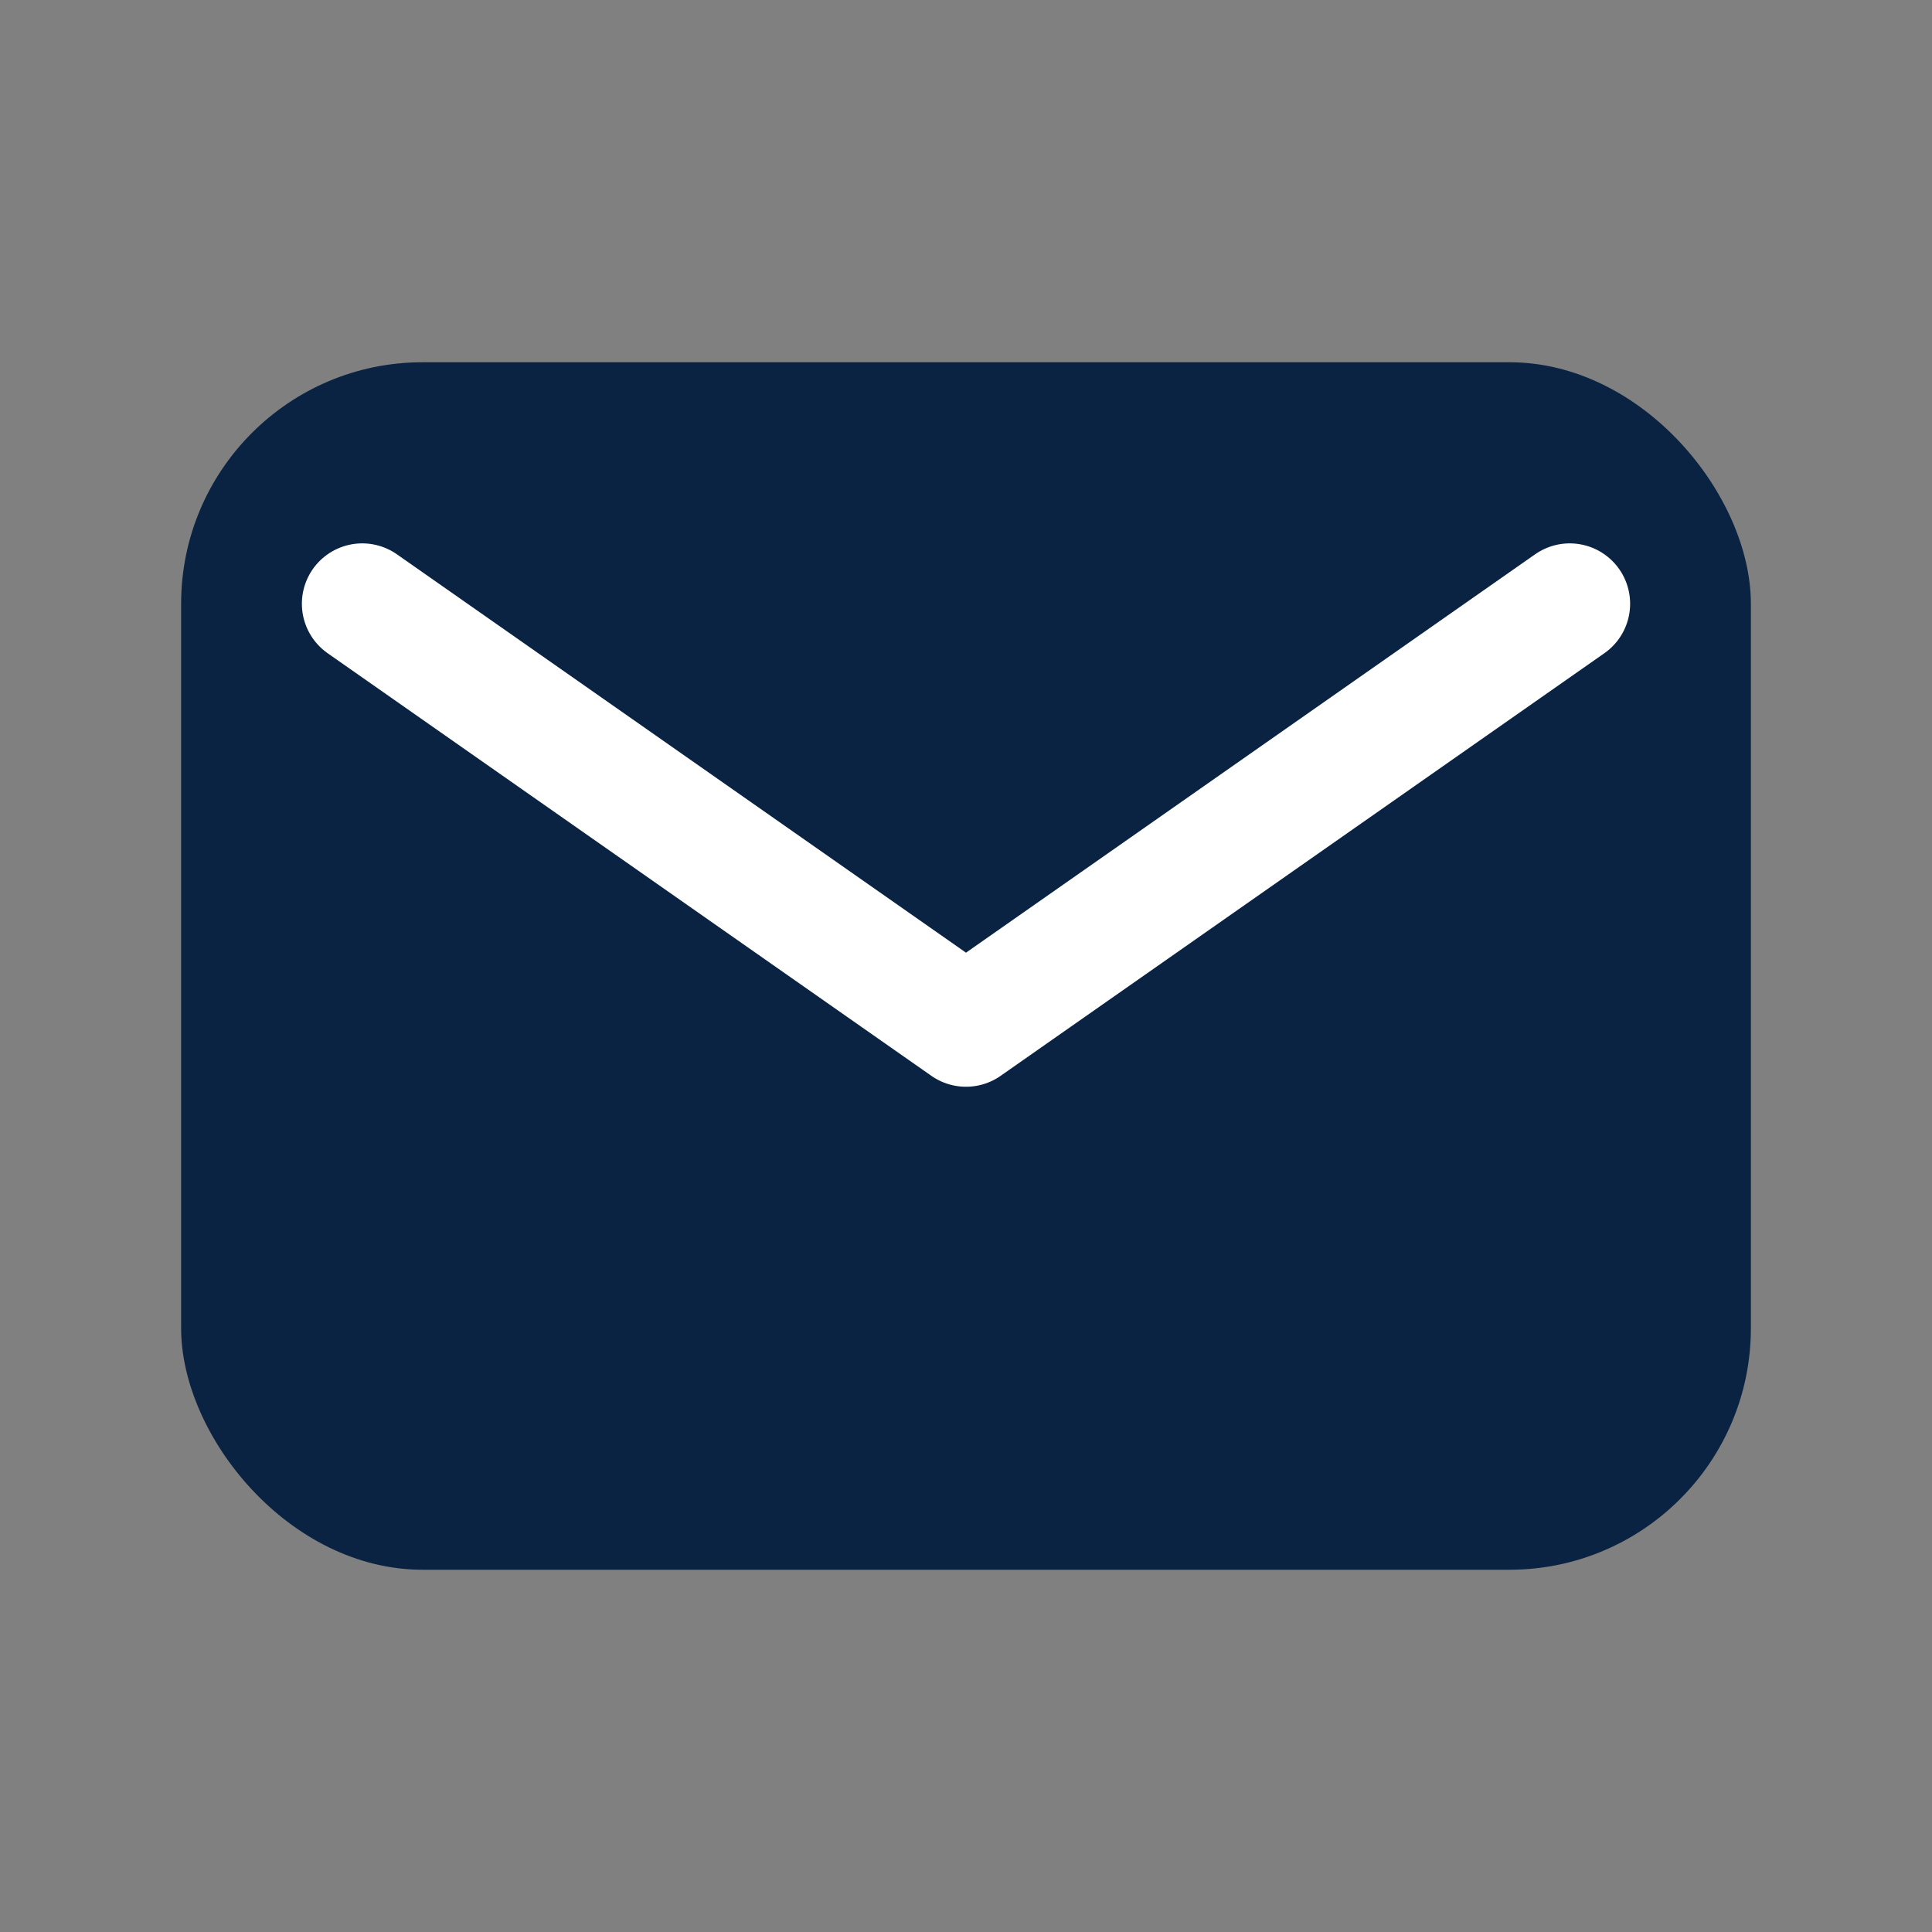
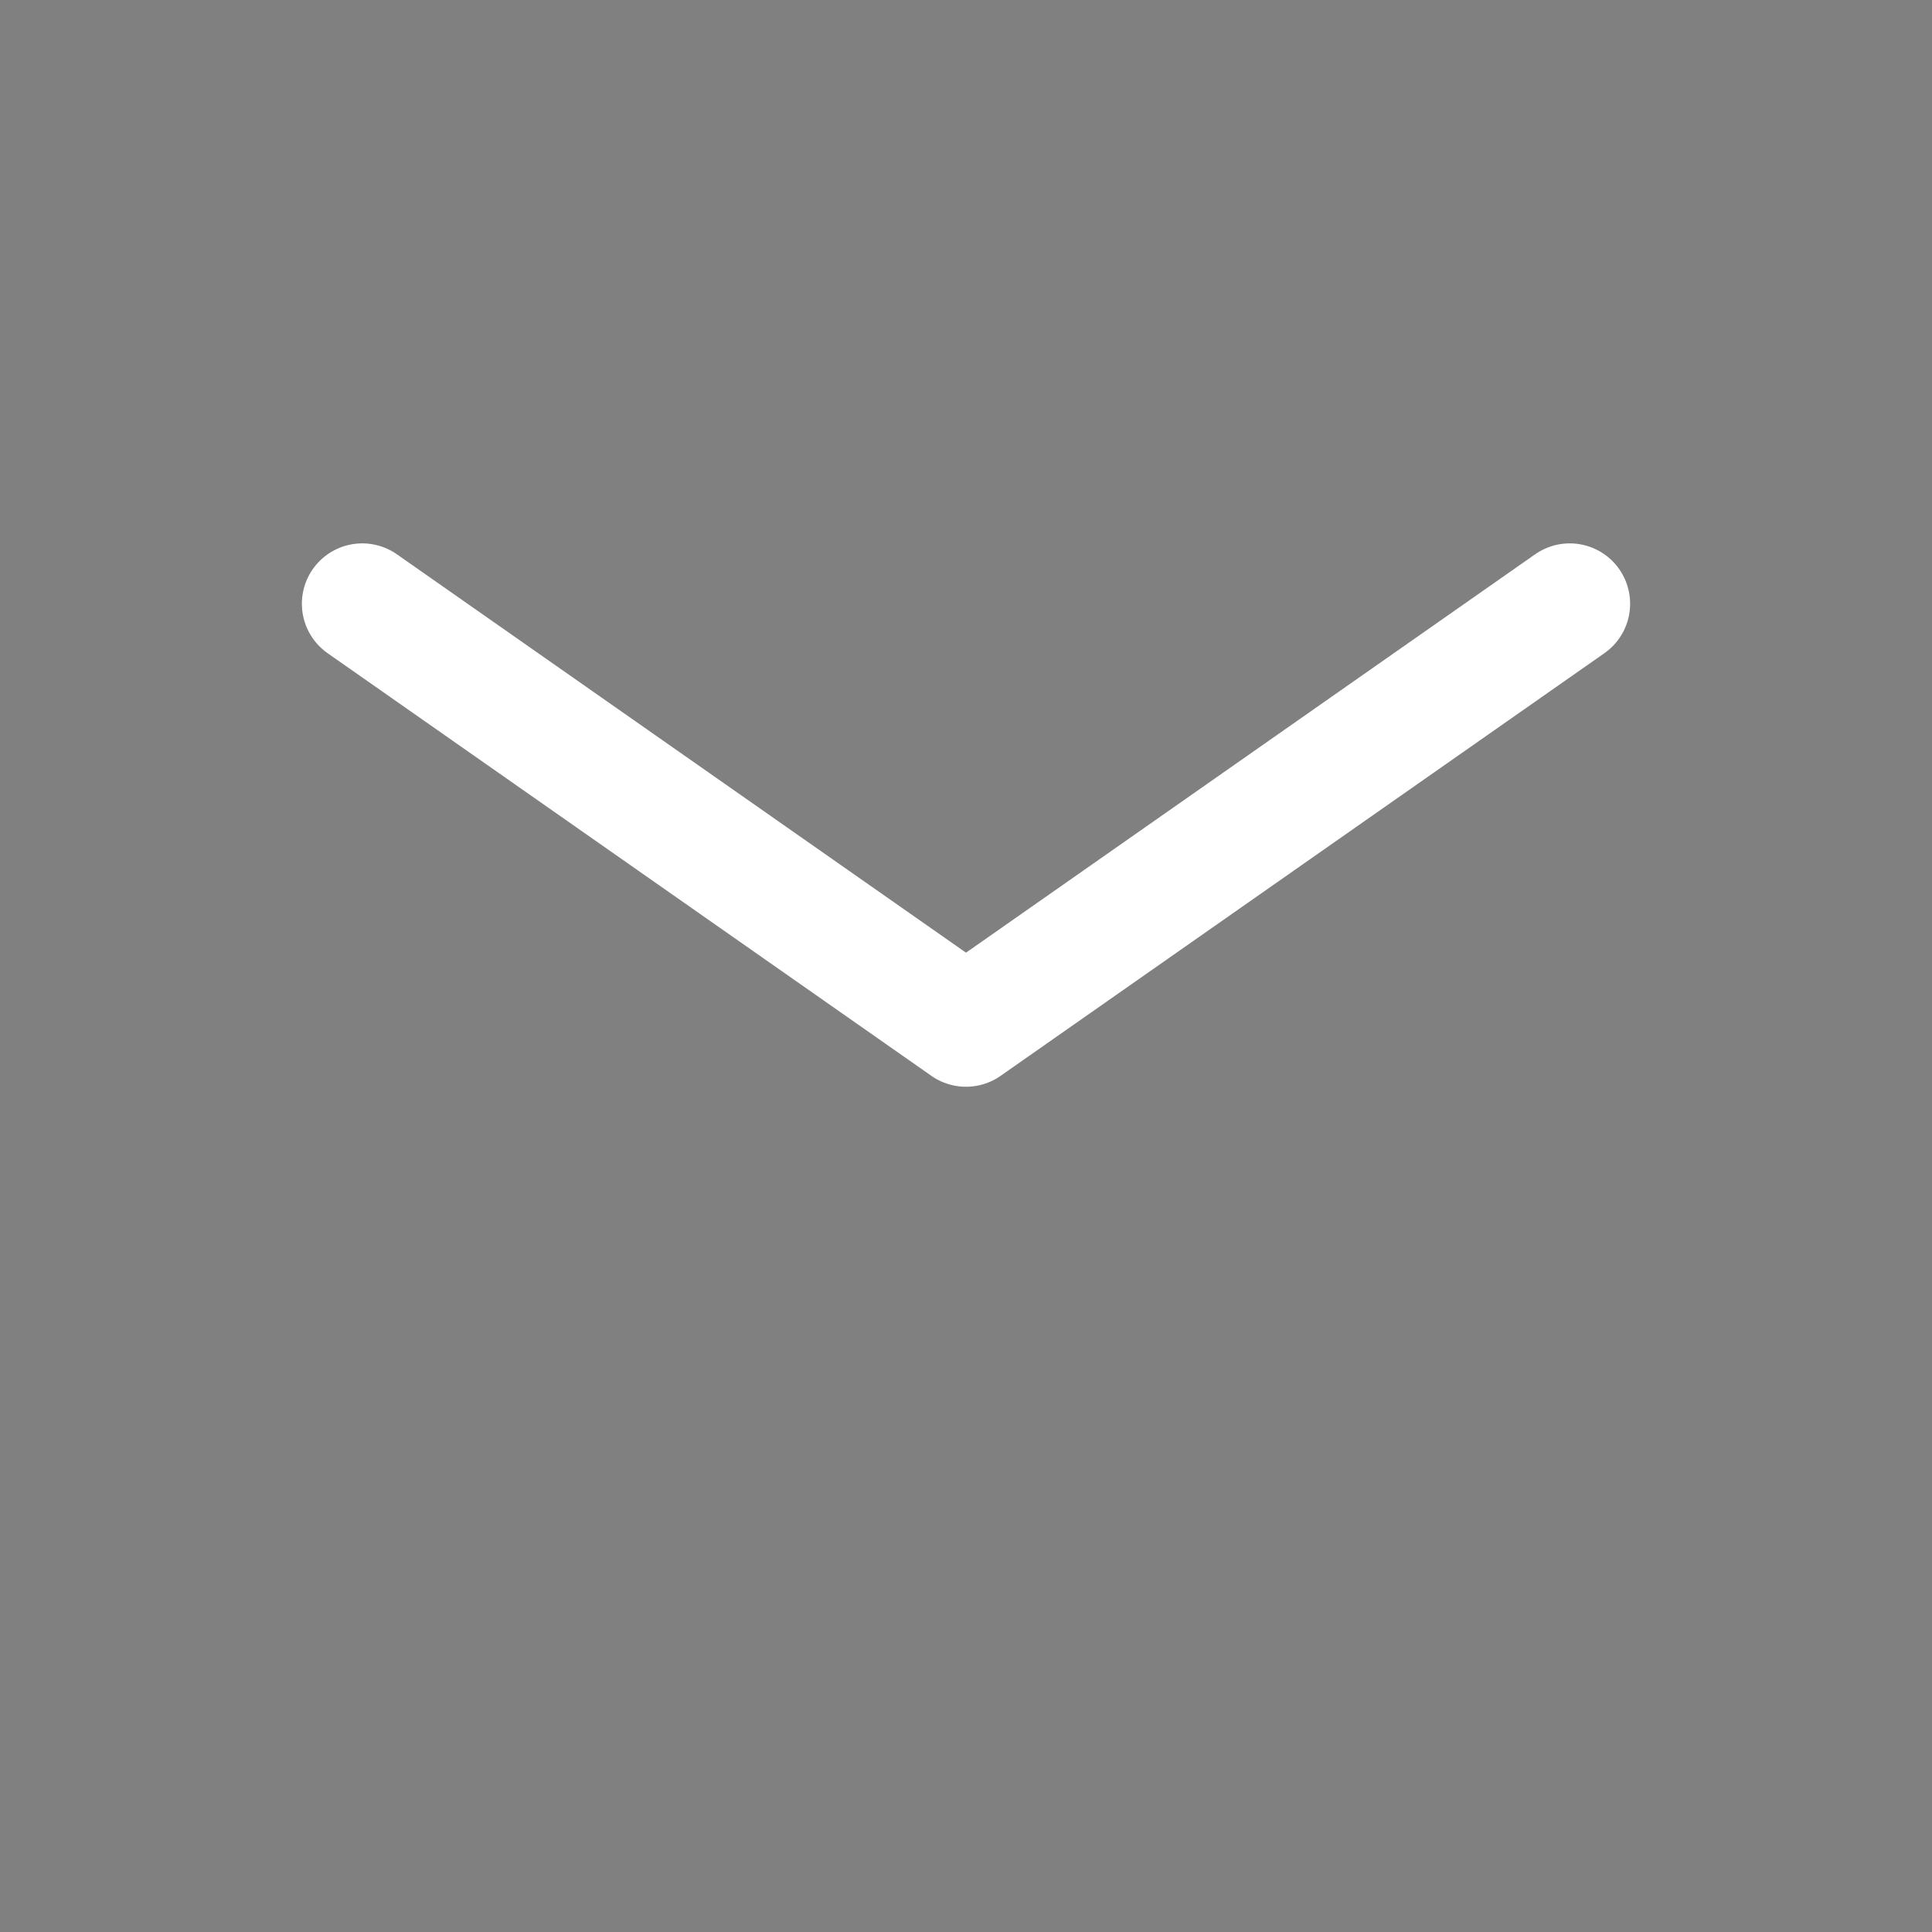
<svg xmlns="http://www.w3.org/2000/svg" viewBox="0 0 32 32" fill="none">
  <rect x="0" y="0" width="32" height="32" fill="#808080" stroke="none" />
-   <rect x="3" y="6" width="26" height="20" rx="4" fill="#0a2342" />
  <path d="M6 10l10 7 10-7" stroke="#fff" stroke-width="2" stroke-linecap="round" stroke-linejoin="round" />
</svg>